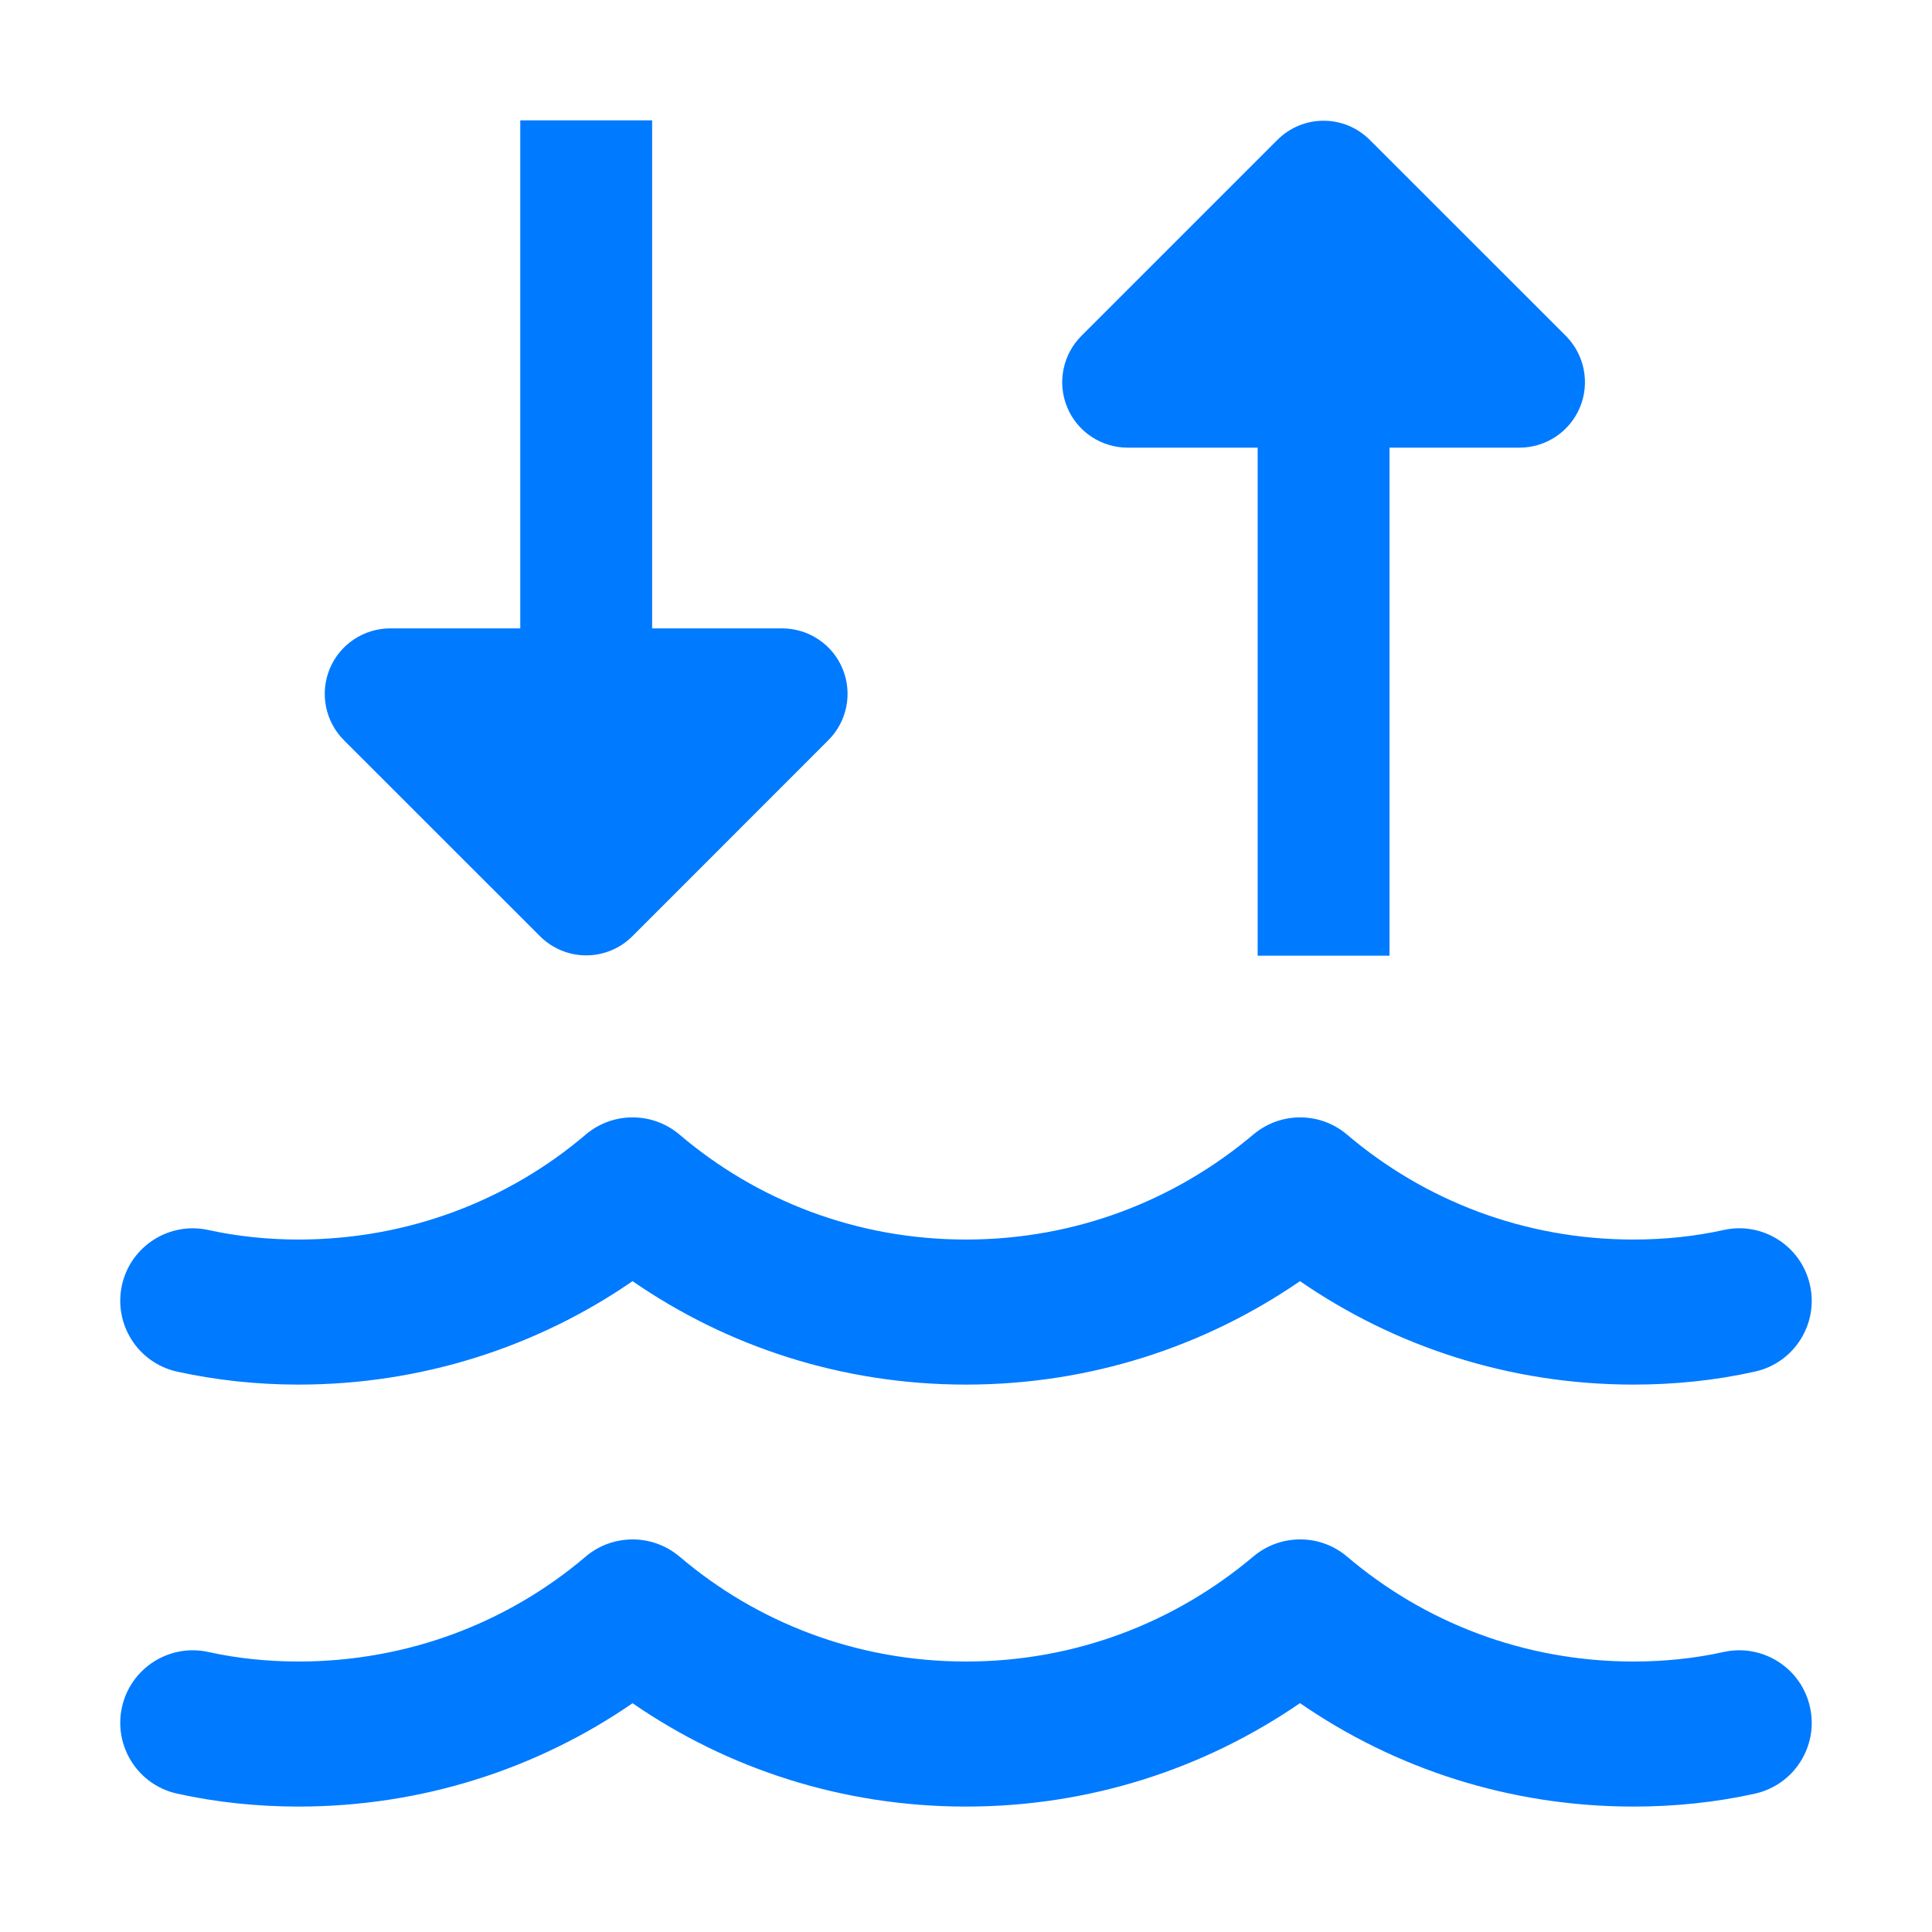
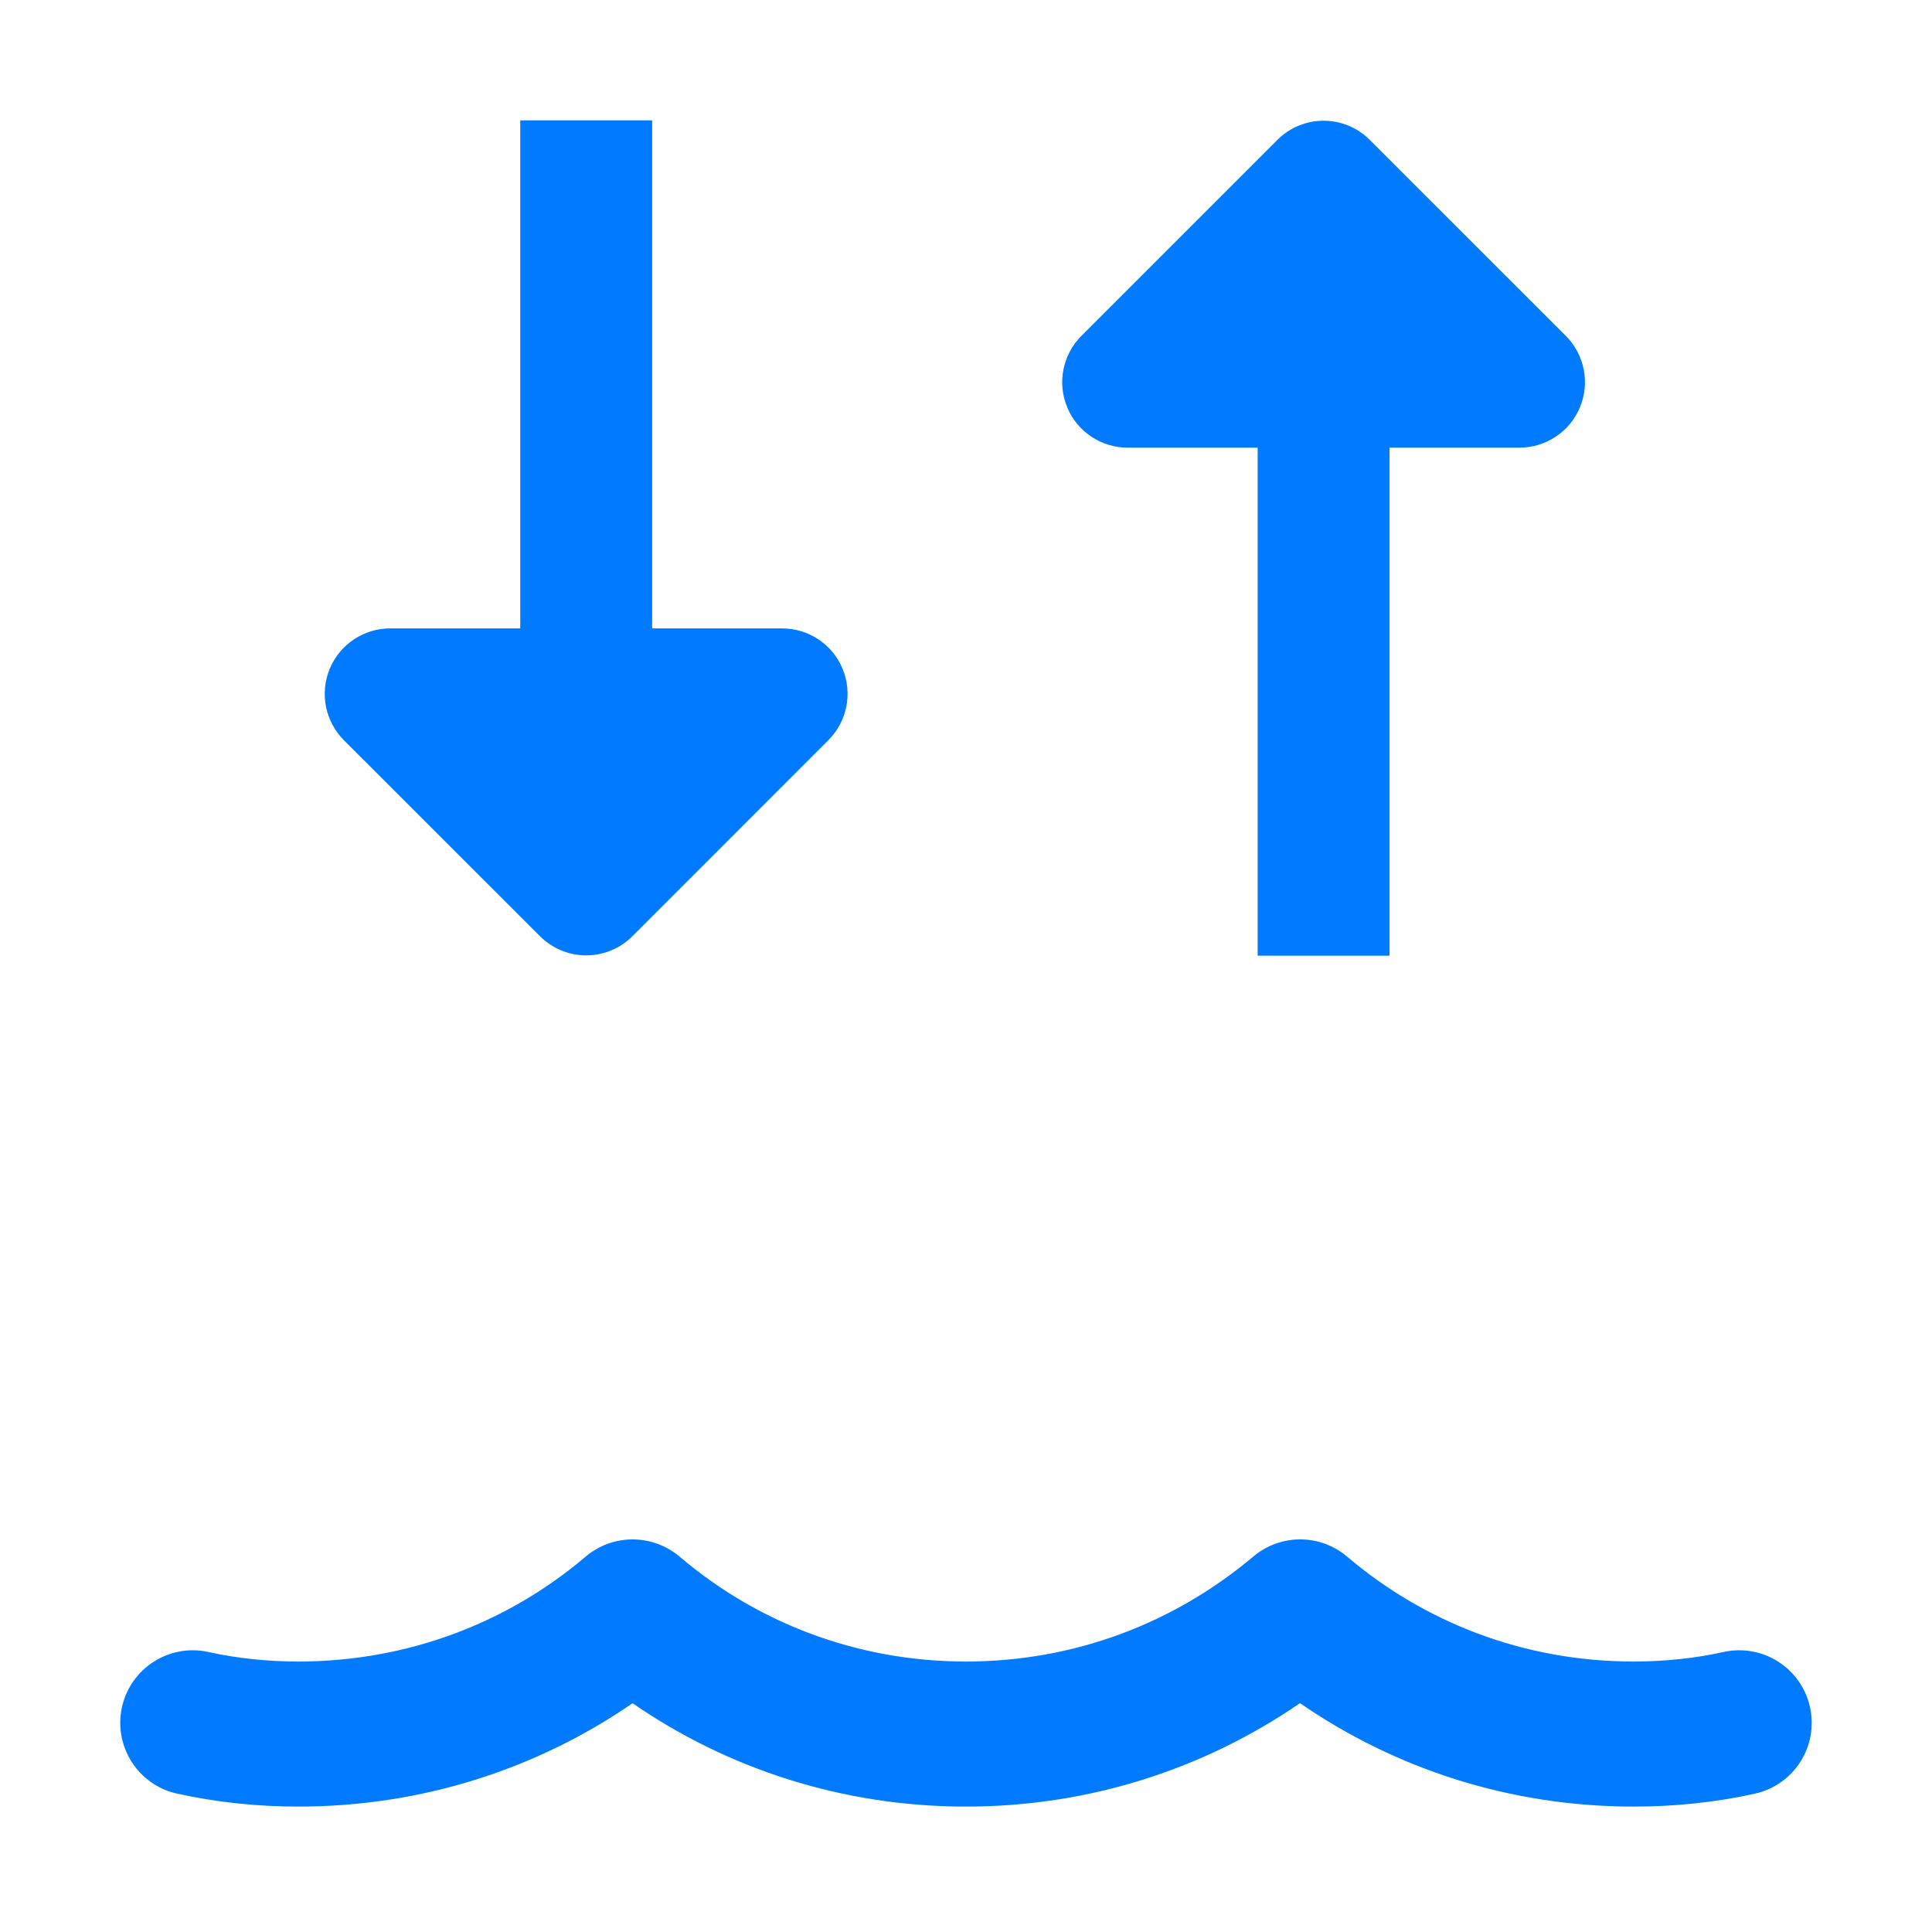
<svg xmlns="http://www.w3.org/2000/svg" width="24" height="24" viewBox="0 0 24 24" fill="none">
-   <path fill-rule="evenodd" clip-rule="evenodd" d="M7.275 14.095C7.611 13.809 8.105 13.809 8.442 14.095C9.401 14.911 10.638 15.398 12 15.398C13.362 15.398 14.6 14.911 15.57 14.093C15.907 13.809 16.399 13.81 16.734 14.095C17.694 14.911 18.931 15.398 20.293 15.398C20.679 15.398 21.059 15.358 21.409 15.28C21.894 15.171 22.376 15.477 22.484 15.963C22.593 16.448 22.287 16.93 21.802 17.038C21.313 17.148 20.8 17.2 20.293 17.2C18.753 17.2 17.327 16.727 16.149 15.915C14.967 16.727 13.541 17.2 12 17.2C10.461 17.2 9.035 16.728 7.858 15.915C6.678 16.728 5.245 17.2 3.707 17.2C3.199 17.2 2.687 17.146 2.2 17.039C1.714 16.931 1.408 16.45 1.515 15.964C1.623 15.479 2.104 15.172 2.59 15.28C2.941 15.357 3.323 15.398 3.707 15.398C5.071 15.398 6.317 14.91 7.275 14.095Z" fill="#007AFF" />
  <path fill-rule="evenodd" clip-rule="evenodd" d="M7.275 19.337C7.611 19.052 8.105 19.052 8.442 19.337C9.401 20.153 10.638 20.64 12 20.64C13.362 20.64 14.6 20.153 15.57 19.335C15.907 19.052 16.399 19.052 16.734 19.337C17.694 20.153 18.931 20.64 20.293 20.64C20.679 20.64 21.059 20.6 21.409 20.522C21.894 20.414 22.376 20.719 22.484 21.205C22.593 21.691 22.287 22.172 21.802 22.281C21.313 22.39 20.8 22.442 20.293 22.442C18.753 22.442 17.327 21.97 16.149 21.157C14.967 21.969 13.541 22.442 12 22.442C10.461 22.442 9.035 21.97 7.858 21.158C6.678 21.971 5.245 22.442 3.707 22.442C3.199 22.442 2.687 22.389 2.2 22.281C1.714 22.174 1.408 21.692 1.515 21.207C1.623 20.721 2.104 20.414 2.59 20.522C2.941 20.6 3.323 20.64 3.707 20.64C5.071 20.64 6.317 20.152 7.275 19.337Z" fill="#007AFF" />
  <path fill-rule="evenodd" clip-rule="evenodd" d="M8.101 7.806V1.495H6.463V7.806H4.848C4.519 7.806 4.221 8.005 4.096 8.308C3.97 8.613 4.04 8.962 4.272 9.195L6.707 11.629C6.86 11.782 7.066 11.868 7.282 11.868C7.497 11.868 7.705 11.782 7.857 11.629L10.29 9.195C10.523 8.962 10.593 8.613 10.467 8.308C10.342 8.004 10.044 7.806 9.715 7.806H8.101Z" fill="#007AFF" />
  <path fill-rule="evenodd" clip-rule="evenodd" d="M17.017 1.739L19.451 4.172C19.683 4.405 19.753 4.755 19.627 5.059C19.502 5.362 19.204 5.561 18.875 5.561H17.261V11.872H15.623V5.561H14.009C13.68 5.561 13.382 5.363 13.257 5.059C13.131 4.755 13.201 4.405 13.434 4.172L15.867 1.739C16.185 1.42 16.699 1.42 17.017 1.739Z" fill="#007AFF" />
</svg>